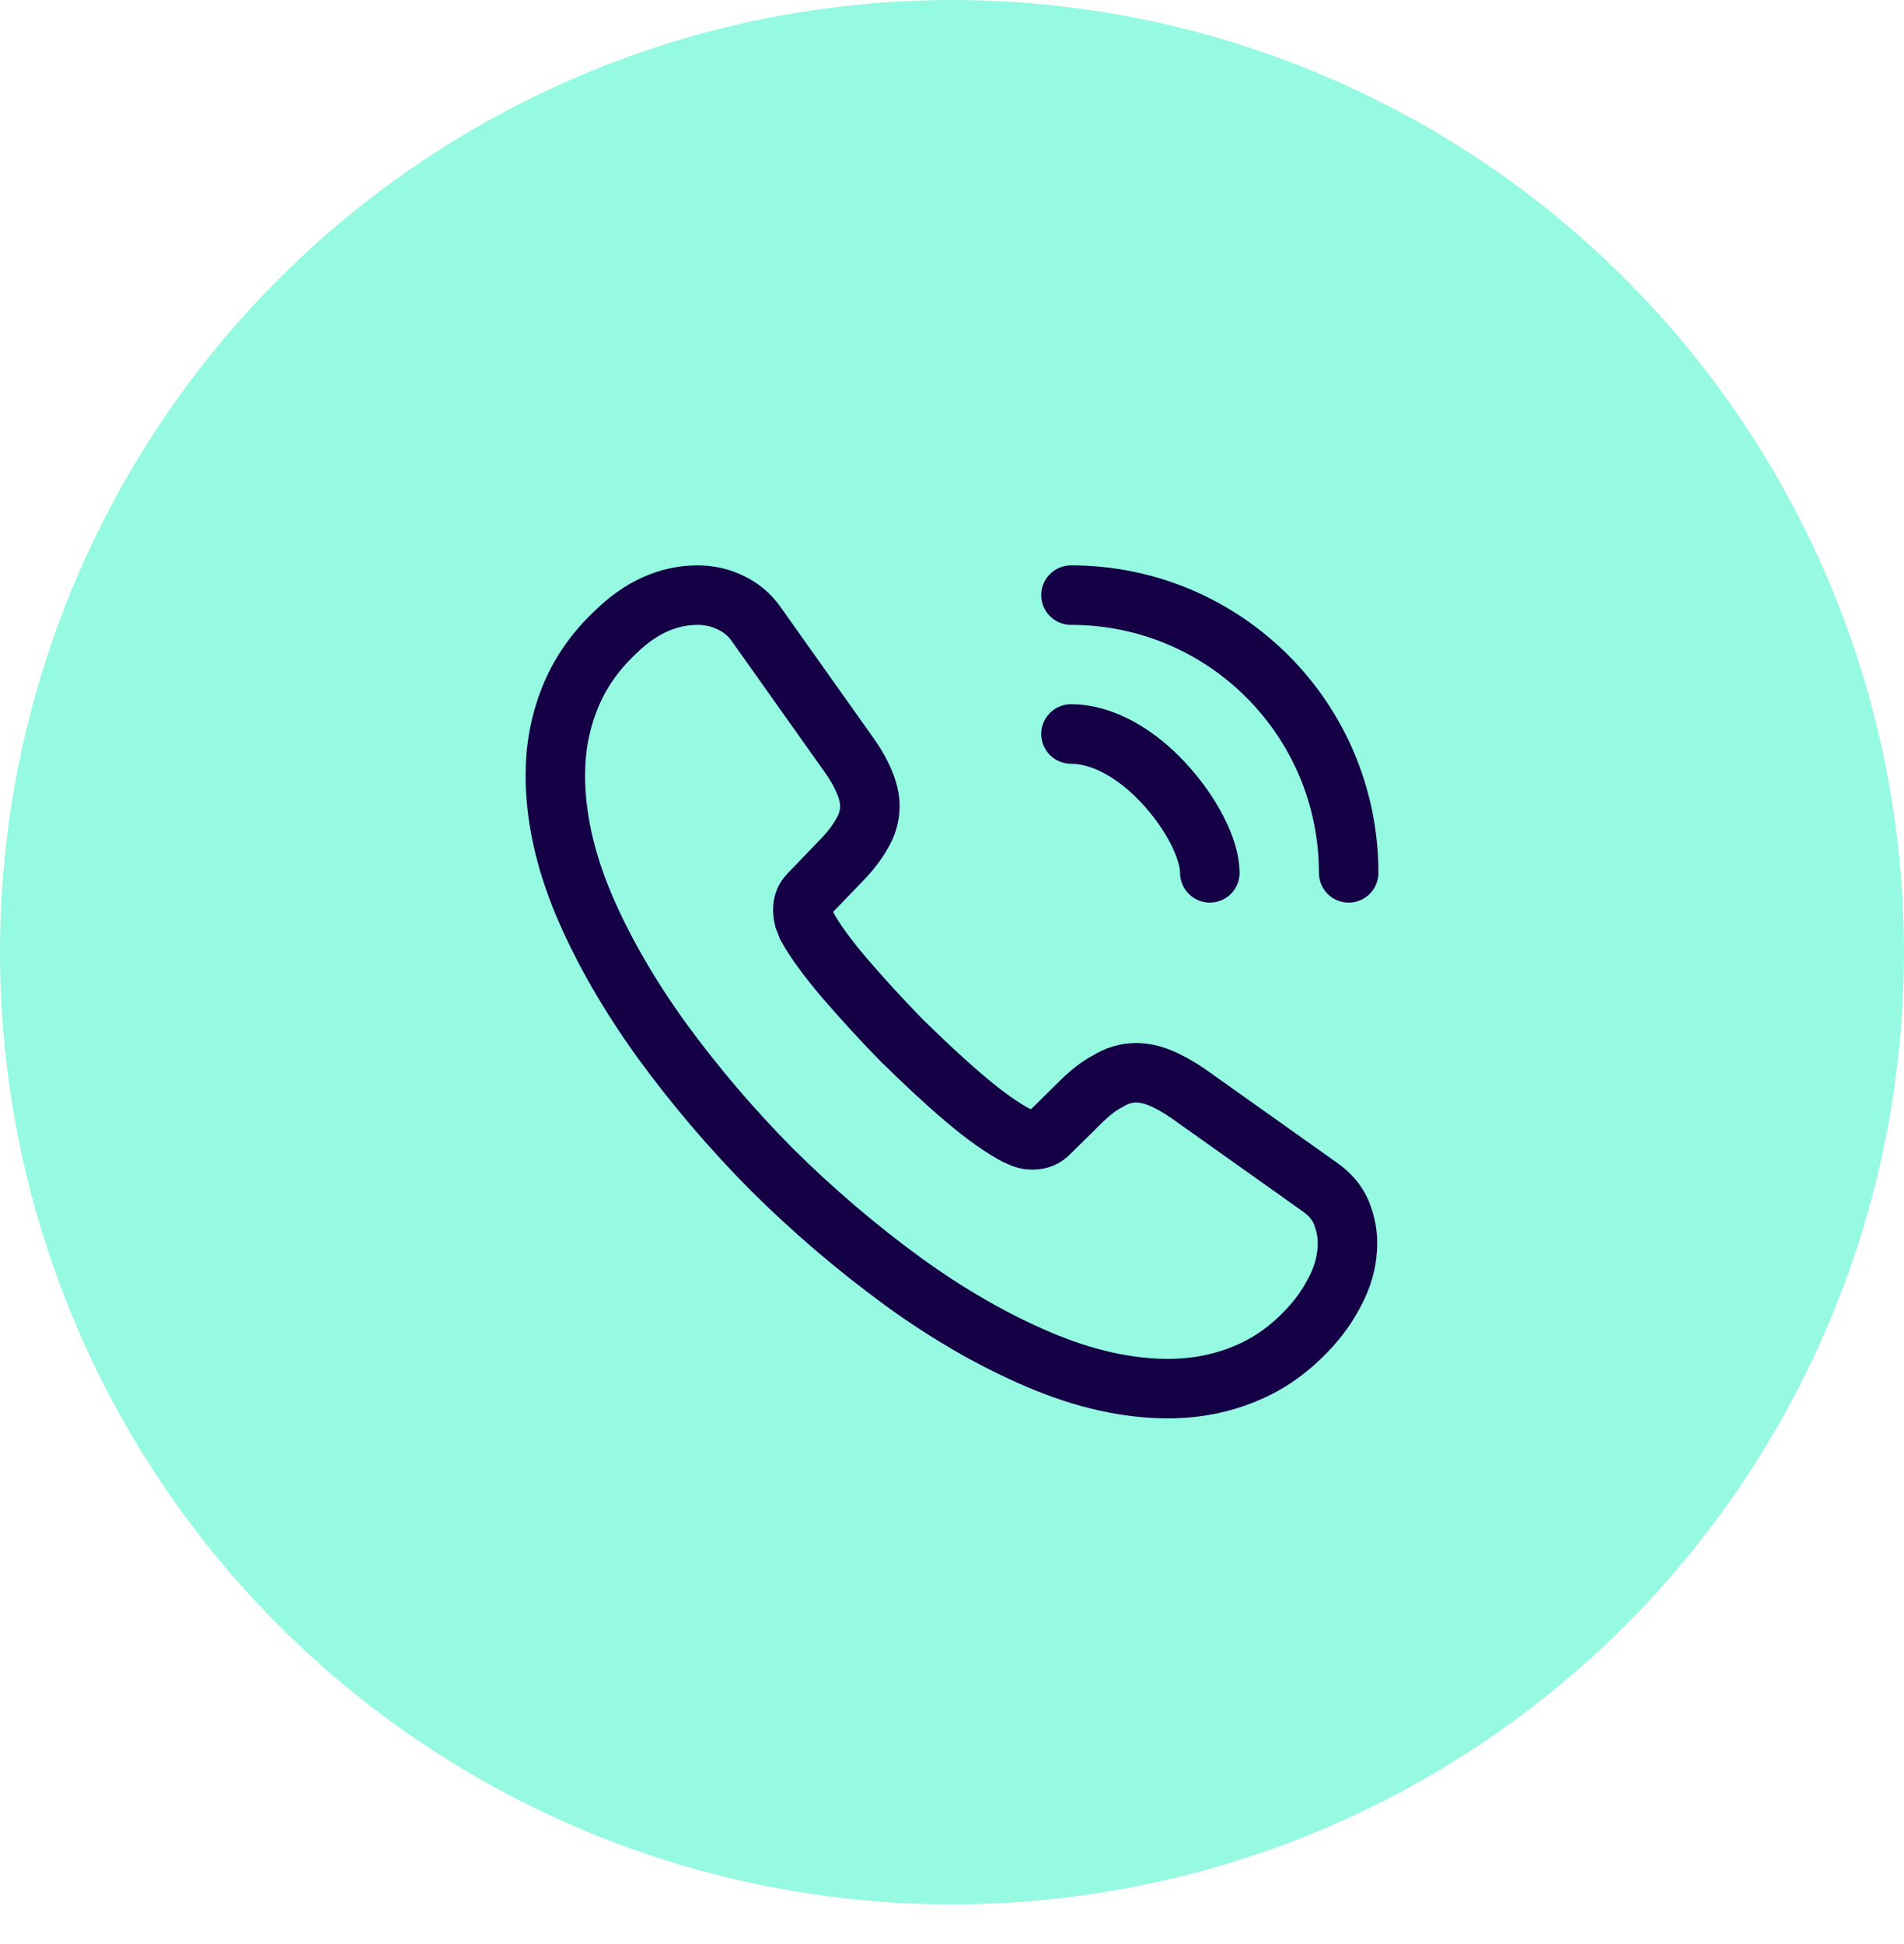
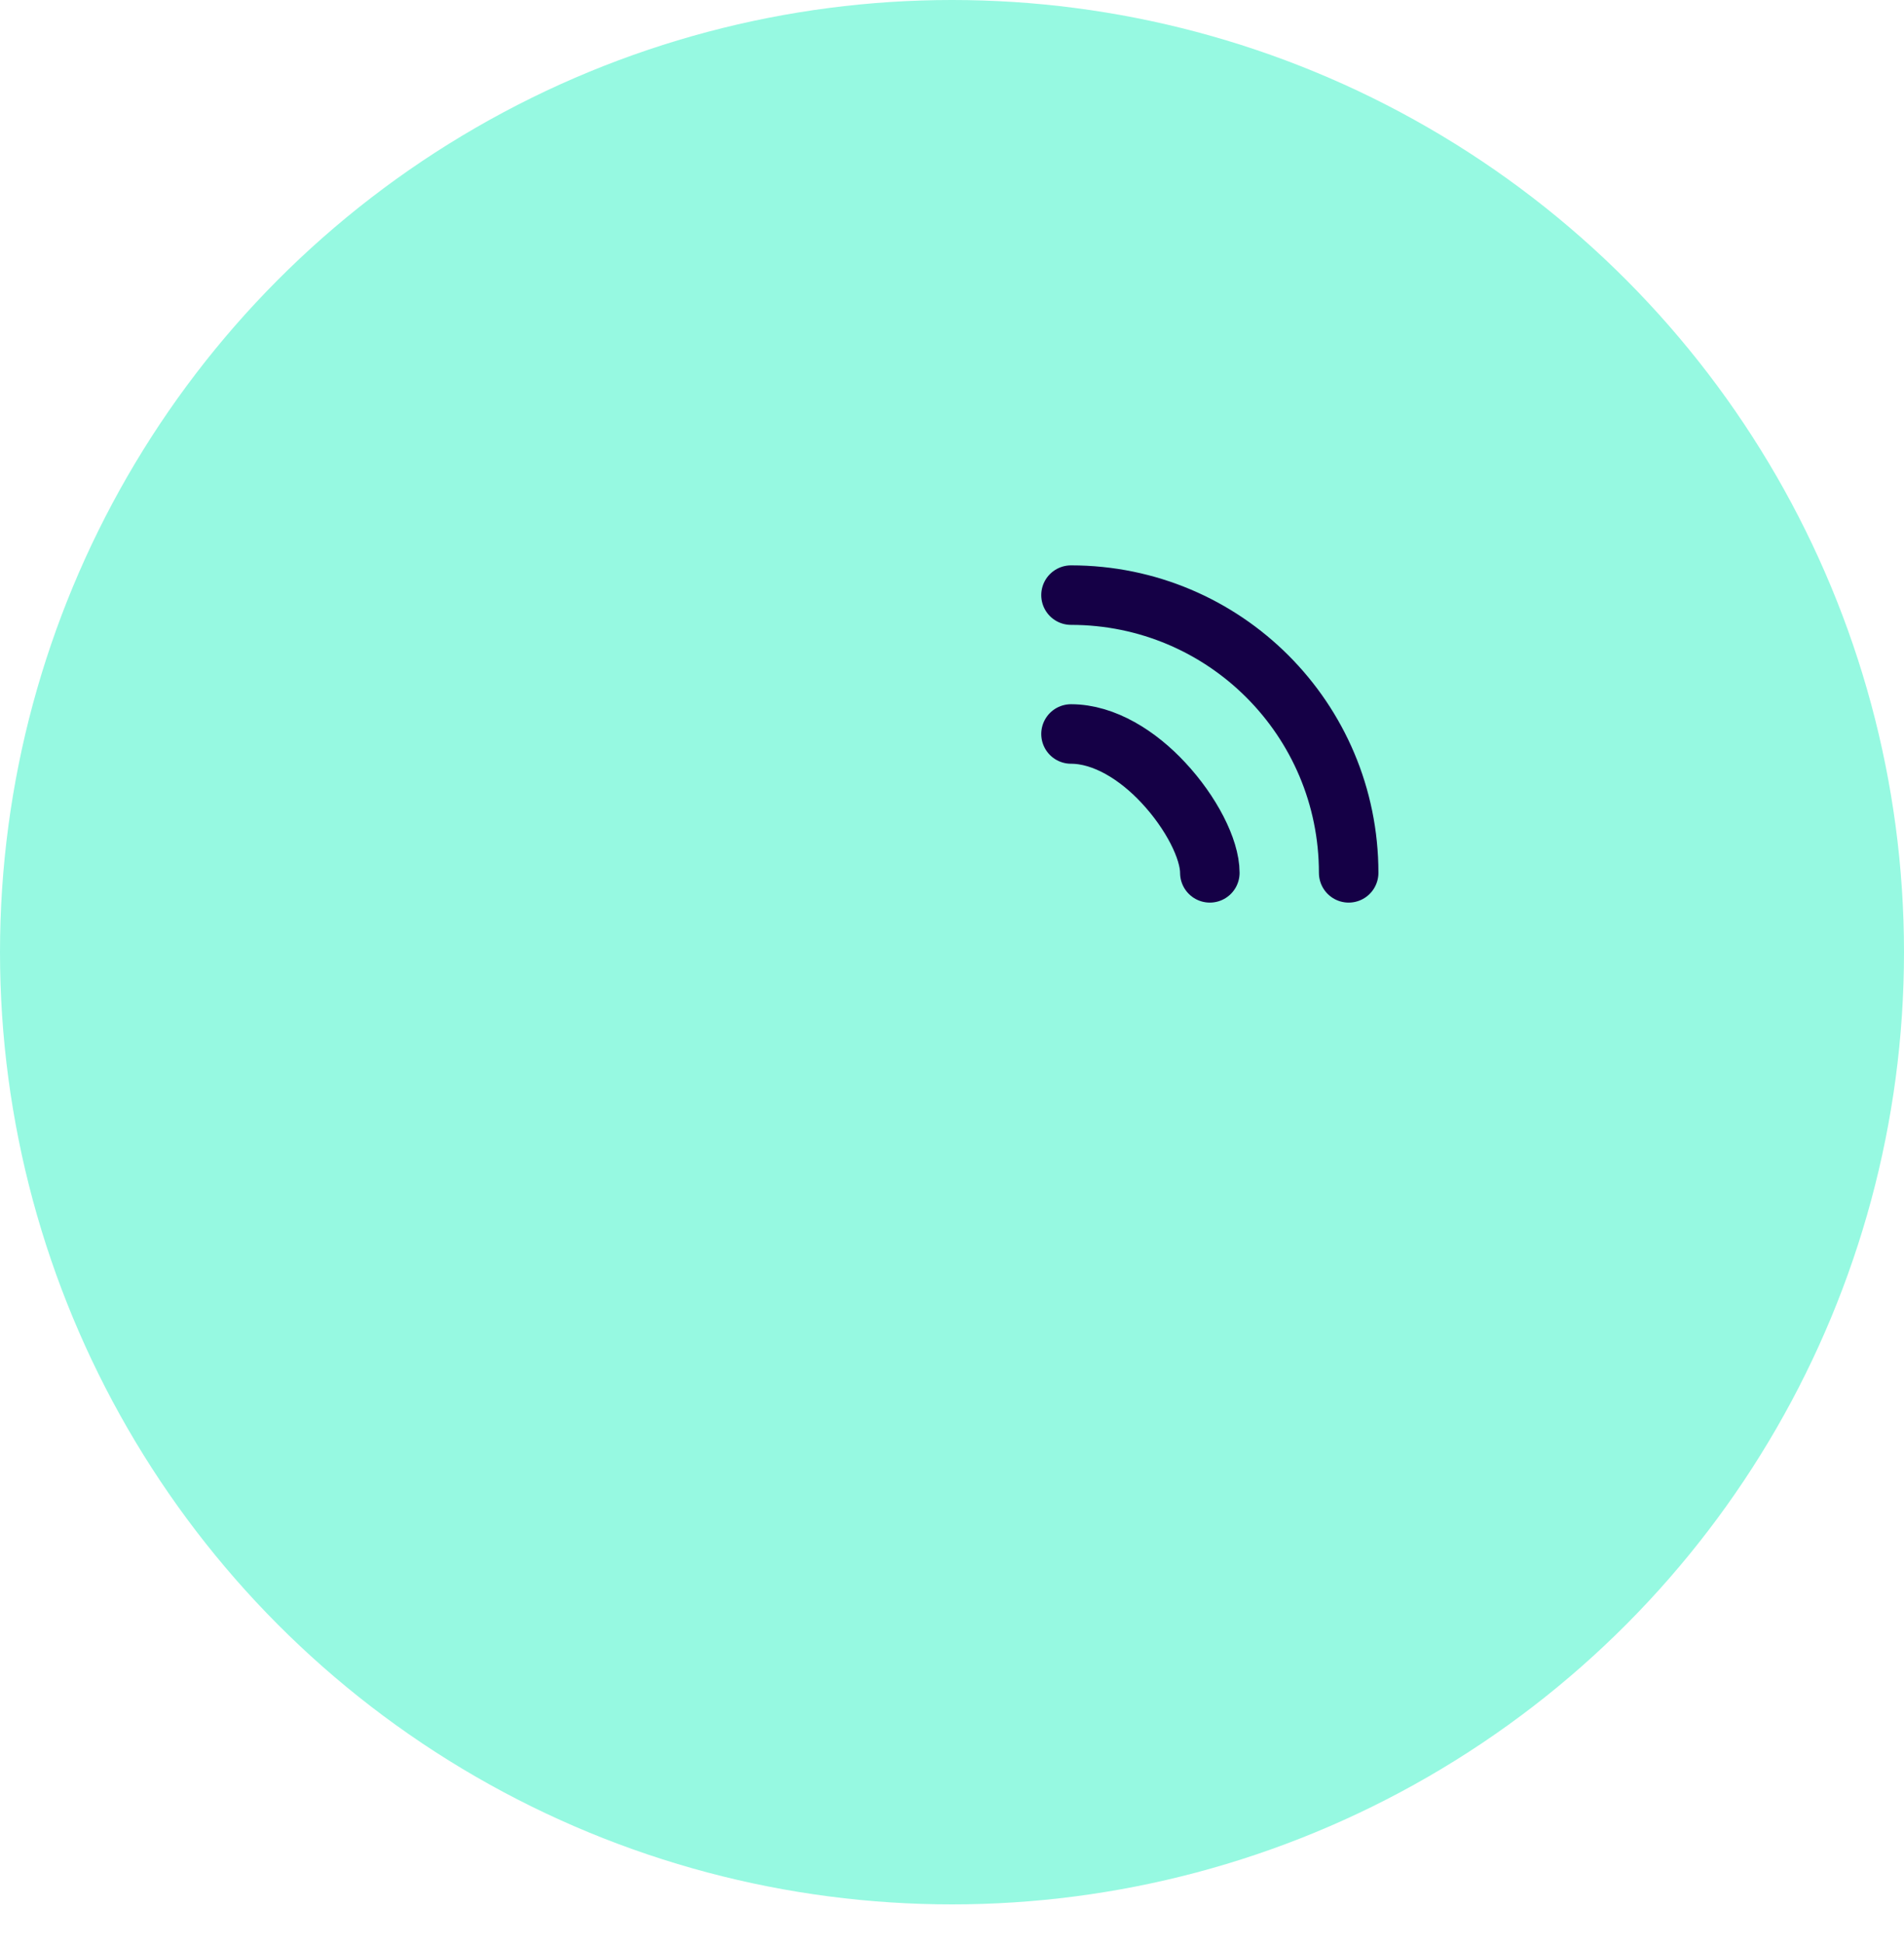
<svg xmlns="http://www.w3.org/2000/svg" width="48" height="49" viewBox="0 0 48 49" fill="none">
  <circle cx="24" cy="24" r="24" fill="#96F9E1" />
-   <path d="M33.97 31.33C33.97 31.69 33.89 32.06 33.72 32.42C33.55 32.78 33.33 33.12 33.04 33.44C32.55 33.98 32.01 34.37 31.4 34.62C30.8 34.87 30.15 35 29.45 35C28.43 35 27.34 34.76 26.19 34.27C25.04 33.78 23.89 33.12 22.75 32.29C21.588 31.44 20.492 30.504 19.47 29.49C18.459 28.472 17.526 27.379 16.68 26.22C15.86 25.08 15.2 23.94 14.72 22.81C14.24 21.67 14 20.58 14 19.54C14 18.86 14.12 18.21 14.36 17.61C14.6 17 14.98 16.44 15.51 15.94C16.15 15.31 16.85 15 17.59 15C17.87 15 18.15 15.06 18.4 15.18C18.66 15.3 18.89 15.48 19.07 15.74L21.39 19.01C21.57 19.26 21.7 19.49 21.79 19.71C21.88 19.92 21.93 20.13 21.93 20.32C21.93 20.56 21.86 20.8 21.72 21.03C21.59 21.26 21.4 21.5 21.16 21.74L20.4 22.53C20.29 22.64 20.24 22.77 20.24 22.93C20.24 23.01 20.25 23.08 20.27 23.16C20.3 23.24 20.33 23.3 20.35 23.36C20.53 23.69 20.84 24.12 21.28 24.64C21.73 25.16 22.21 25.69 22.73 26.22C23.27 26.75 23.79 27.24 24.32 27.69C24.84 28.13 25.27 28.43 25.61 28.61C25.66 28.63 25.72 28.66 25.79 28.69C25.87 28.72 25.95 28.73 26.04 28.73C26.21 28.73 26.34 28.67 26.45 28.56L27.21 27.81C27.46 27.56 27.7 27.37 27.93 27.25C28.16 27.11 28.39 27.04 28.64 27.04C28.83 27.04 29.03 27.08 29.25 27.17C29.47 27.26 29.7 27.39 29.95 27.56L33.26 29.91C33.52 30.09 33.7 30.3 33.81 30.55C33.91 30.8 33.97 31.05 33.97 31.33V31.33Z" stroke="#150046" stroke-width="1.5" stroke-miterlimit="10" />
  <path d="M30.5 22C30.5 21.4 30.03 20.48 29.33 19.73C28.69 19.04 27.84 18.5 27 18.5M34 22C34 18.13 30.87 15 27 15" stroke="#150046" stroke-width="1.5" stroke-linecap="round" stroke-linejoin="round" />
</svg>